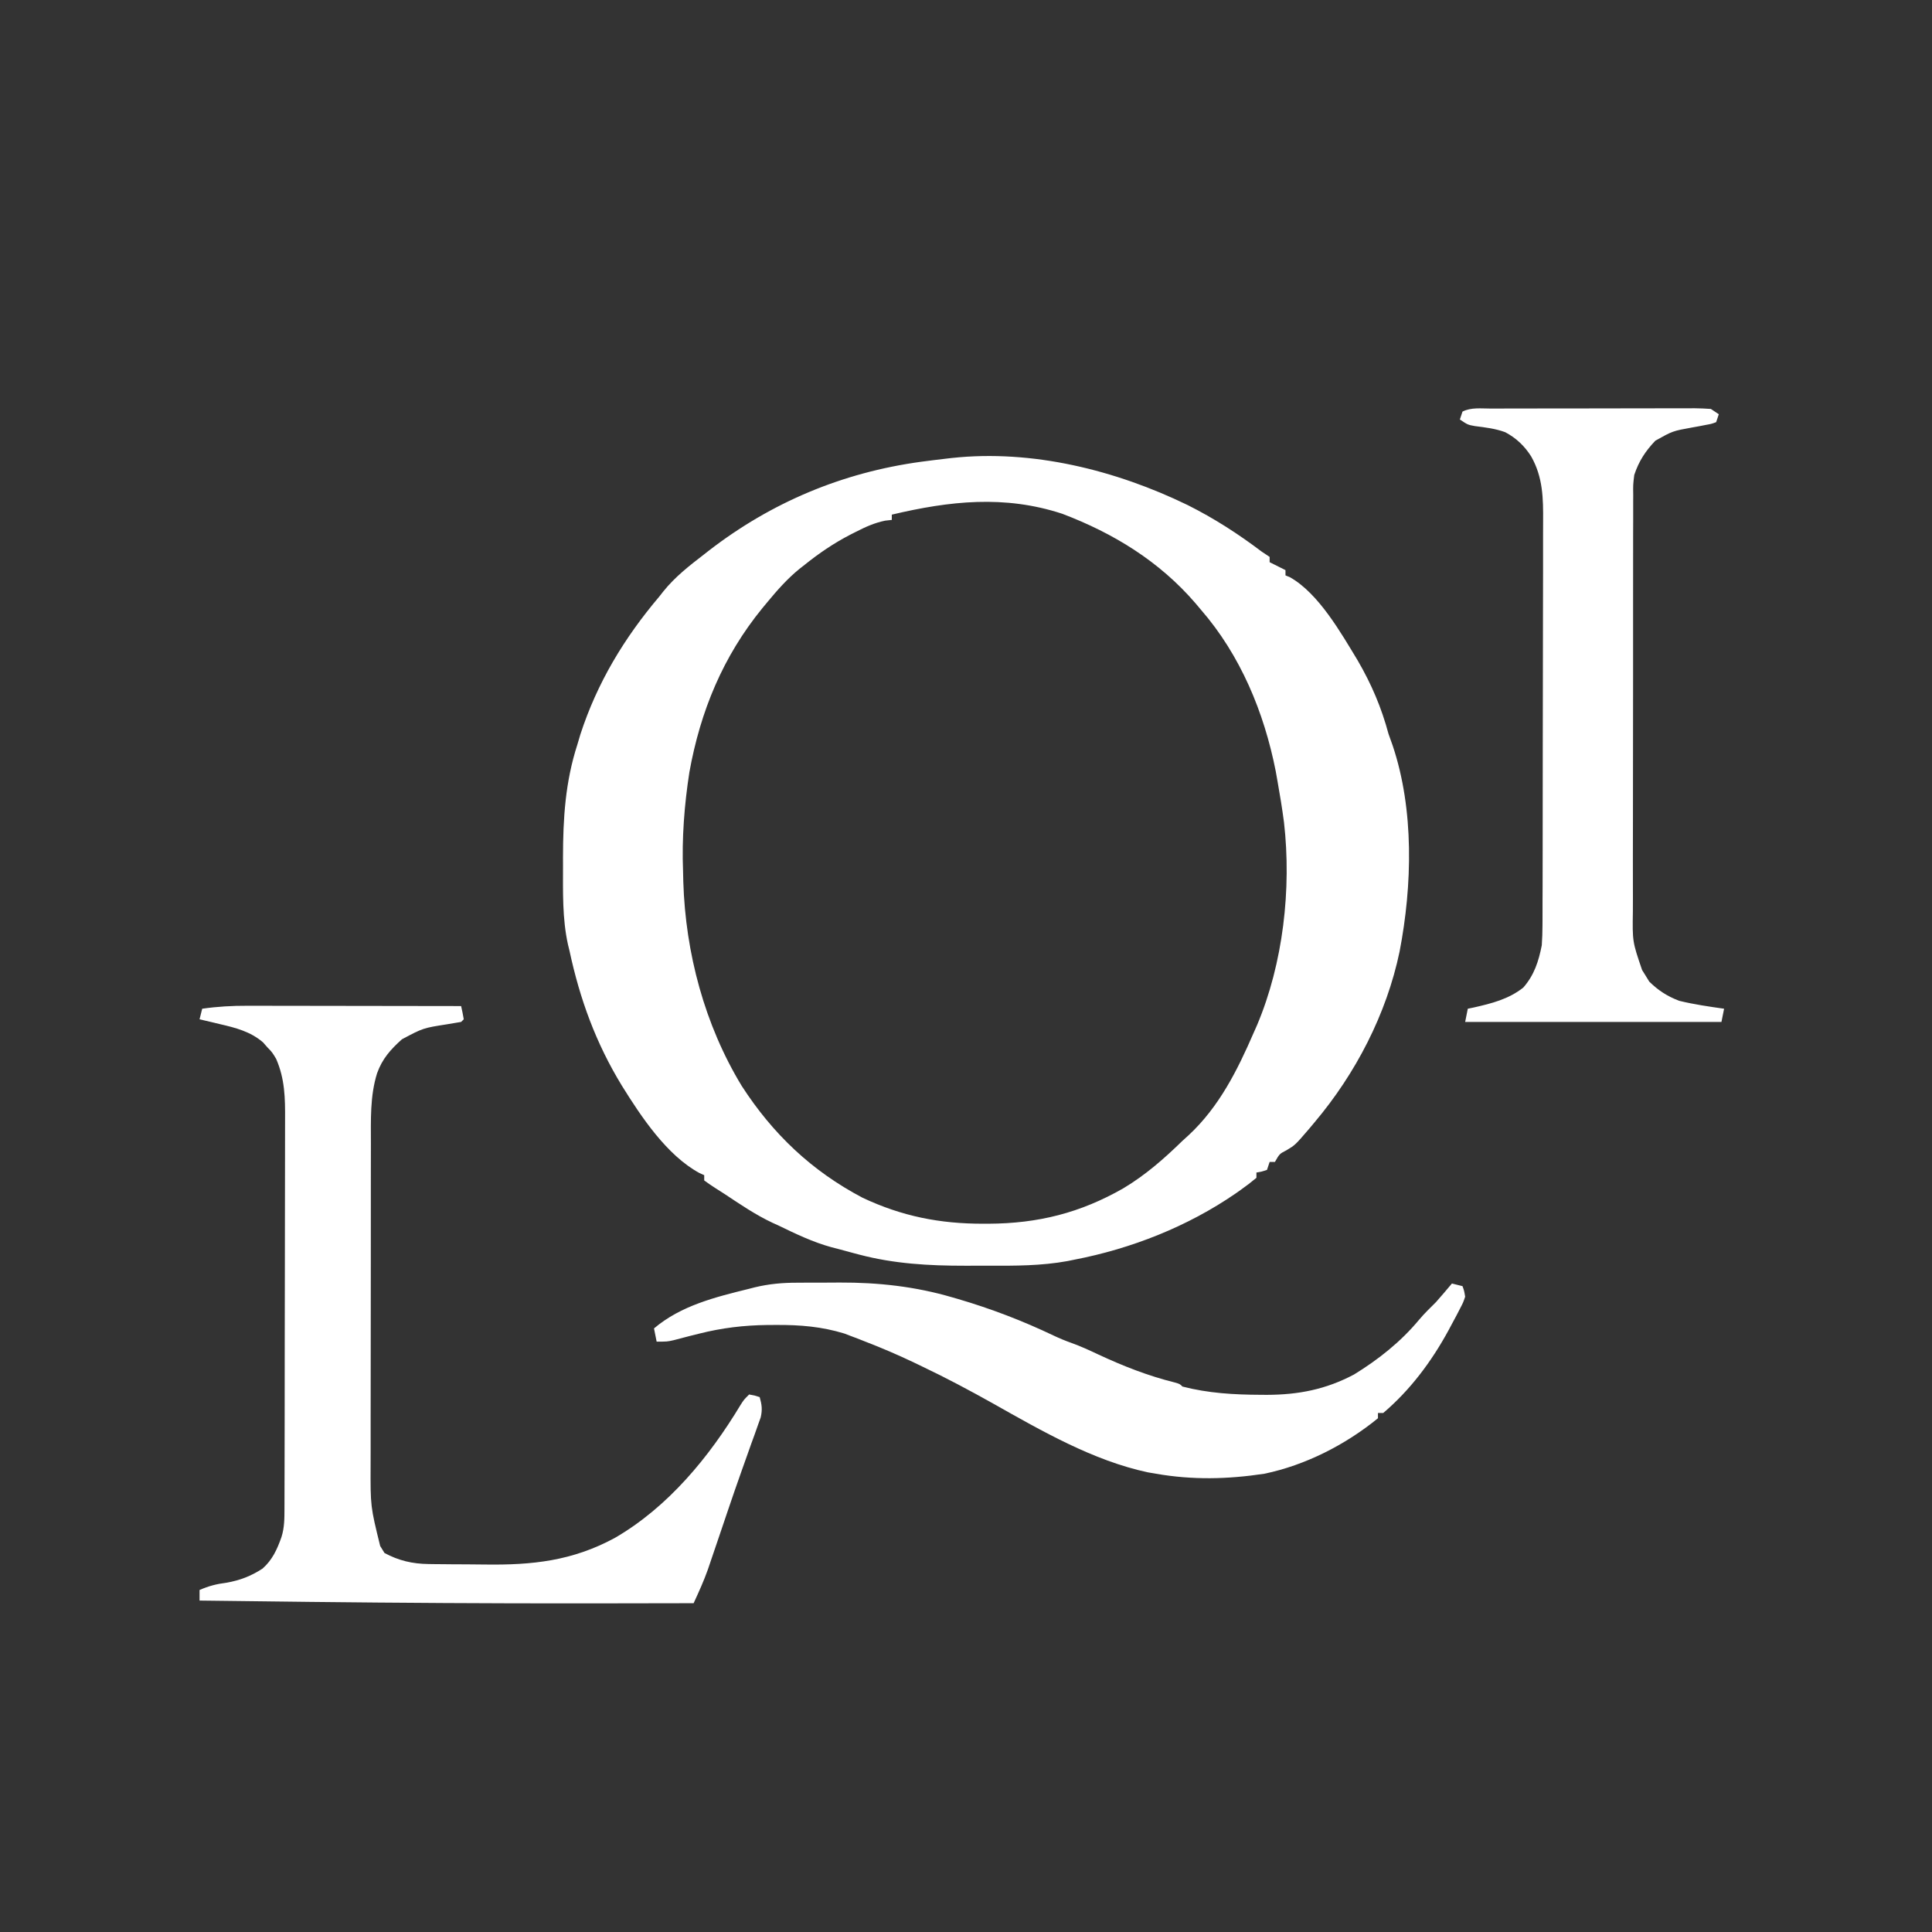
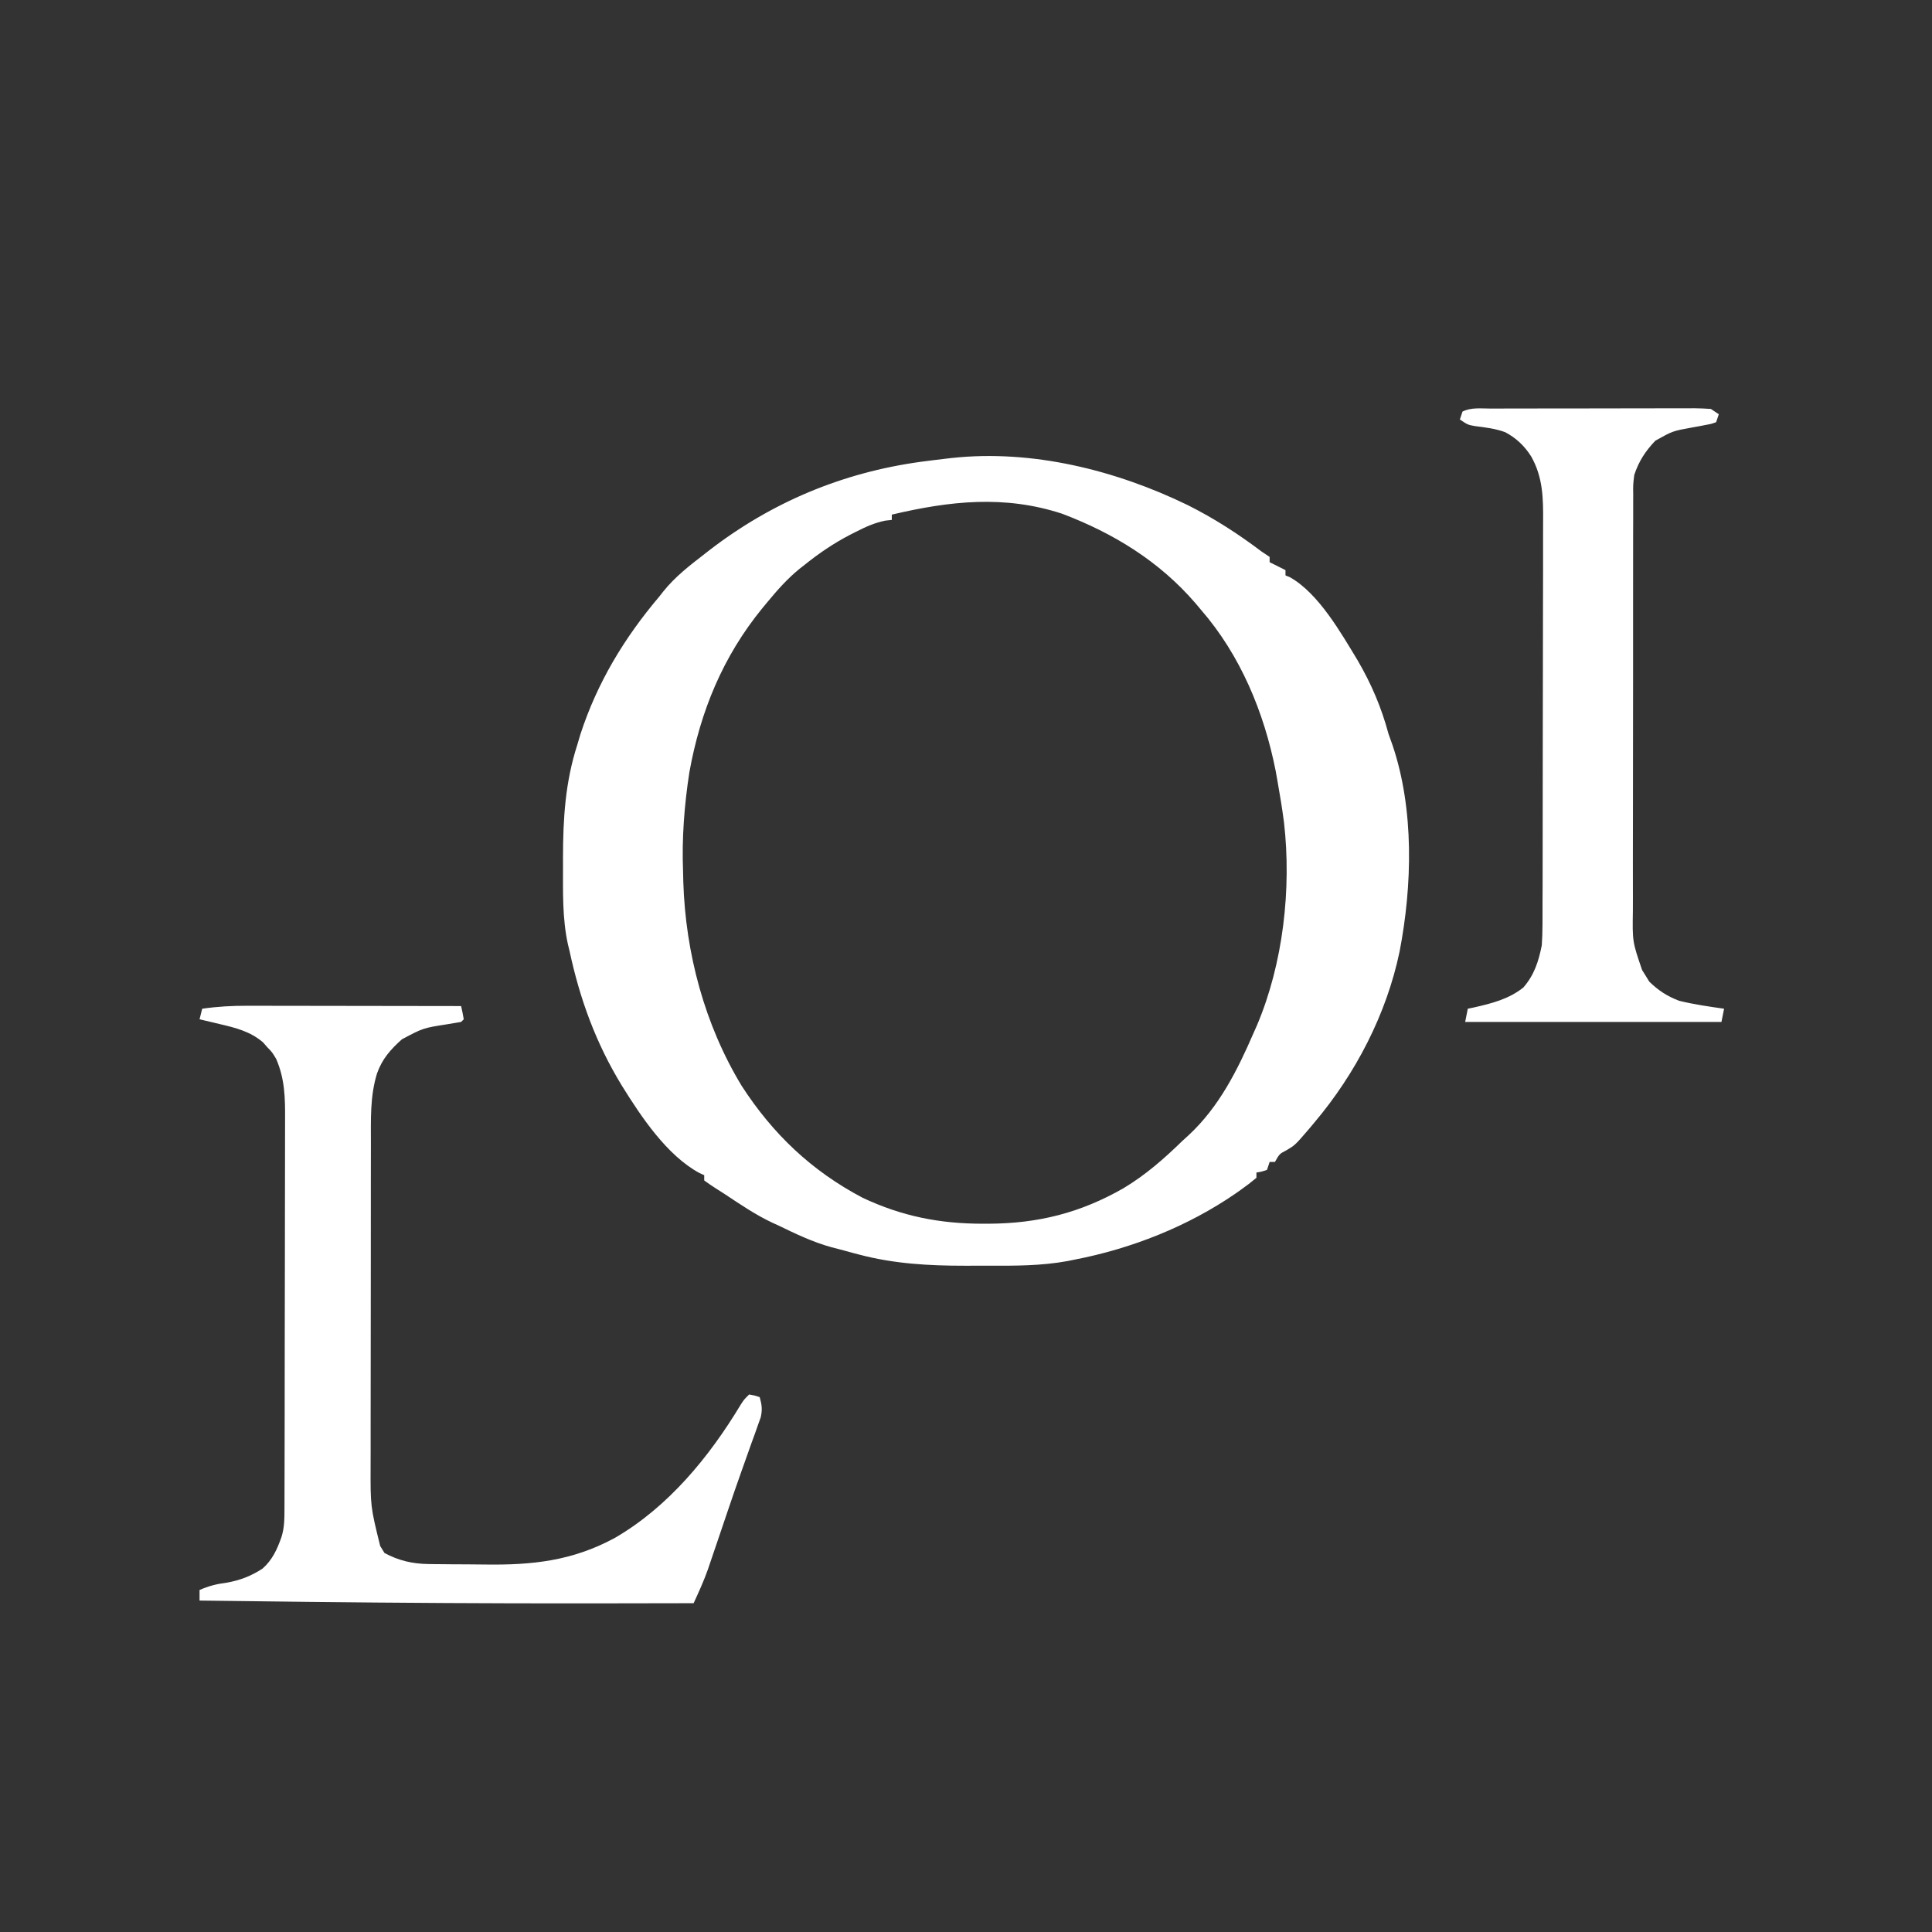
<svg xmlns="http://www.w3.org/2000/svg" width="500" zoomAndPan="magnify" viewBox="0 0 375 375" height="500" preserveAspectRatio="xMidYMid meet">
  <rect x="0" y="0" width="375" height="375" fill="#333333" stroke="none" />
  <defs>
    <clipPath id="62276f0436">
-       <path d="M 0 248 L 375 248 L 375 364.965 L 0 364.965 Z M 0 248 " clip-rule="nonzero" />
-     </clipPath>
+       </clipPath>
  </defs>
  <path fill="#ffffff" d="M 230.527 98.035 C 235.668 100.613 240.316 103.609 244.895 107.07 L 246.434 108.094 L 246.434 109.121 L 249.512 110.66 L 249.512 111.684 L 250.395 112.051 C 255.957 115.188 260.312 122.891 263.535 128.207 C 266.203 132.801 268.129 137.309 269.512 142.457 C 269.773 143.207 270.043 143.953 270.312 144.699 C 274.5 157.16 274.129 171.902 271.66 184.691 C 269.125 196.844 263.125 208.395 255.152 217.844 L 254.07 219.137 C 251.391 222.254 251.391 222.254 249.711 223.262 C 248.355 223.957 248.355 223.957 247.461 225.535 L 246.434 225.535 L 245.922 227.074 C 244.863 227.426 244.863 227.426 243.871 227.586 L 243.871 228.613 C 242.887 229.438 241.875 230.215 240.824 230.953 L 239.852 231.641 C 230.539 238.062 219.582 242.379 208.484 244.512 L 207.203 244.773 C 202.102 245.703 197.047 245.691 191.875 245.672 C 190.348 245.664 188.82 245.672 187.293 245.676 C 180.305 245.684 173.578 245.305 166.785 243.52 L 165.746 243.246 C 164.777 242.988 163.809 242.727 162.84 242.461 L 161.418 242.094 C 157.773 241.098 154.438 239.488 151.047 237.844 L 149.961 237.352 C 146.664 235.812 143.652 233.746 140.625 231.742 C 140.039 231.359 139.449 230.984 138.859 230.613 C 138.117 230.145 137.398 229.637 136.688 229.125 L 136.688 228.102 L 135.773 227.691 C 129.438 224.266 124.43 216.727 120.699 210.719 C 115.66 202.465 112.551 193.945 110.531 184.508 L 110.242 183.328 C 109.129 178.285 109.281 173.105 109.281 167.969 C 109.281 167.465 109.281 166.961 109.277 166.445 C 109.289 158.828 109.711 151.805 112.07 144.508 L 112.648 142.555 C 115.926 132.484 121.16 123.836 127.969 115.789 L 128.746 114.801 C 131.016 111.965 133.824 109.789 136.688 107.582 L 137.562 106.898 C 149.723 97.496 163.496 91.723 178.738 89.633 C 180.371 89.414 182.008 89.215 183.645 89.023 L 184.75 88.895 C 200.355 87.207 216.566 91.254 230.527 98.035 M 173.098 99.891 L 173.098 100.914 L 171.805 101.059 C 169.691 101.496 167.992 102.277 166.078 103.254 L 164.988 103.805 C 161.816 105.453 158.961 107.395 156.176 109.633 L 155.16 110.43 C 152.832 112.328 150.906 114.504 148.996 116.812 L 147.965 118.055 C 140.328 127.414 135.945 138.031 133.809 149.887 C 132.828 156.203 132.324 162.734 132.582 169.125 L 132.629 171.164 C 133.059 184.992 136.762 198.902 143.961 210.766 C 150.008 220.121 157.543 227.277 167.414 232.477 C 175.051 236.074 182.41 237.535 190.824 237.523 L 191.848 237.523 C 201.5 237.48 209.691 235.426 218.066 230.633 C 222.359 228.059 225.941 224.914 229.512 221.434 L 230.738 220.32 C 236.641 214.82 240.195 207.715 243.359 200.406 L 243.996 198.969 C 249.062 186.988 250.699 172.504 249.223 159.617 C 248.875 156.961 248.445 154.32 247.973 151.688 L 247.617 149.684 C 245.371 138.277 240.766 127.168 233.102 118.352 L 232.031 117.078 C 225.023 108.941 216.141 103.504 206.184 99.723 C 194.984 96.043 184.309 97.238 173.098 99.891 M 48.051 195.219 L 49.418 195.219 C 50.895 195.219 52.367 195.223 53.844 195.227 L 56.934 195.23 C 59.629 195.234 62.328 195.238 65.027 195.242 C 67.781 195.246 70.539 195.25 73.297 195.254 C 78.699 195.258 84.102 195.266 89.504 195.277 C 89.699 196.129 89.871 196.984 90.016 197.844 L 89.504 198.355 C 88.586 198.516 87.668 198.672 86.75 198.816 C 82.117 199.543 82.117 199.543 78.02 201.723 C 75.816 203.695 74.199 205.504 73.188 208.324 C 71.801 212.762 71.992 217.426 71.992 222.023 L 71.988 224.211 C 71.984 226.188 71.98 228.16 71.98 230.137 L 71.98 233.848 C 71.973 238.176 71.973 242.504 71.973 246.836 C 71.973 250.852 71.969 254.867 71.961 258.883 C 71.953 262.344 71.949 265.805 71.949 269.27 C 71.949 271.328 71.949 273.391 71.941 275.449 C 71.938 277.395 71.938 279.336 71.941 281.281 C 71.941 282.32 71.938 283.355 71.934 284.395 C 71.902 292.395 71.902 292.395 73.793 300.078 L 74.633 301.438 C 77.391 302.918 80.051 303.539 83.16 303.578 L 84.539 303.598 L 86.02 303.609 L 87.57 303.625 C 88.656 303.629 89.742 303.637 90.828 303.641 C 91.922 303.645 93.02 303.656 94.113 303.672 C 103.34 303.801 111.059 302.977 119.309 298.527 C 129.672 292.527 137.613 282.859 143.727 272.719 C 144.379 271.691 144.379 271.691 145.406 270.668 C 146.492 270.859 146.492 270.859 147.457 271.18 C 147.871 272.656 148 273.609 147.652 275.113 L 147.113 276.617 L 146.504 278.348 L 145.82 280.219 C 145.59 280.867 145.359 281.52 145.129 282.172 C 144.762 283.207 144.391 284.246 144.023 285.281 C 143.059 287.988 142.117 290.707 141.199 293.43 L 140.789 294.645 C 140.25 296.227 139.715 297.809 139.18 299.395 C 138.805 300.5 138.43 301.605 138.051 302.711 L 137.402 304.629 C 136.609 306.871 135.625 309.023 134.633 311.18 C 127.785 311.195 120.938 311.207 114.09 311.215 L 112.516 311.215 C 95.059 311.227 77.602 311.121 60.145 310.926 L 58.5 310.906 C 51.91 310.832 45.32 310.754 38.734 310.668 L 38.734 308.617 C 40.496 307.844 42.051 307.441 43.957 307.207 C 46.602 306.734 48.695 305.93 50.953 304.469 C 52.859 302.789 53.793 300.727 54.629 298.359 C 55.215 296.504 55.211 294.762 55.215 292.824 L 55.219 291.762 C 55.223 290.586 55.227 289.414 55.227 288.242 L 55.234 285.715 C 55.242 283.43 55.246 281.141 55.246 278.855 C 55.246 277.426 55.25 275.996 55.254 274.566 C 55.258 270.09 55.266 265.617 55.266 261.141 C 55.27 255.98 55.277 250.82 55.293 245.656 C 55.305 241.664 55.309 237.672 55.309 233.68 C 55.309 231.297 55.312 228.914 55.32 226.531 C 55.328 224.289 55.332 222.047 55.328 219.805 C 55.328 218.98 55.328 218.16 55.332 217.34 C 55.359 213.145 55.301 209.438 53.605 205.535 C 52.836 204.25 52.836 204.25 51.906 203.293 L 51.047 202.316 C 48.586 200.207 45.727 199.488 42.645 198.773 L 41.5 198.496 C 40.578 198.277 39.656 198.059 38.734 197.844 L 39.246 195.793 C 42.203 195.367 45.062 195.207 48.051 195.219 M 289.32 79.301 L 290.707 79.297 C 292.227 79.293 293.746 79.289 295.266 79.289 L 298.422 79.285 C 300.633 79.281 302.84 79.281 305.051 79.281 C 307.883 79.281 310.719 79.273 313.551 79.266 C 315.727 79.258 317.902 79.258 320.074 79.258 C 321.121 79.258 322.164 79.254 323.211 79.25 C 324.672 79.246 326.129 79.246 327.59 79.25 C 328.023 79.246 328.457 79.246 328.906 79.242 C 329.965 79.246 331.023 79.309 332.078 79.375 L 333.617 80.402 L 333.105 81.941 C 332.207 82.277 332.207 82.277 331.055 82.484 L 329.797 82.73 L 328.488 82.965 C 324.664 83.656 324.664 83.656 321.309 85.531 C 319.371 87.562 318.102 89.504 317.207 92.195 C 316.977 94.09 316.977 94.09 317.008 96.102 L 317 97.242 C 316.992 98.496 316.996 99.75 317 101.004 L 316.988 103.711 C 316.98 106.156 316.98 108.605 316.984 111.051 C 316.984 113.094 316.98 115.137 316.98 117.184 C 316.973 122.004 316.973 126.828 316.98 131.652 C 316.984 136.625 316.977 141.594 316.965 146.566 C 316.953 150.84 316.949 155.113 316.953 159.387 C 316.953 161.934 316.953 164.484 316.941 167.035 C 316.938 169.434 316.938 171.832 316.949 174.23 C 316.949 175.109 316.949 175.988 316.941 176.863 C 316.848 182.766 316.848 182.766 318.734 188.293 L 319.258 189.125 L 320.125 190.535 C 321.898 192.262 323.605 193.371 325.926 194.254 C 328.797 194.957 331.719 195.379 334.645 195.793 L 334.133 198.355 L 284.387 198.355 L 284.898 195.793 L 286.082 195.547 C 289.559 194.758 292.828 193.934 295.668 191.688 C 297.793 189.262 298.637 186.617 299.258 183.484 C 299.348 182.195 299.391 180.906 299.395 179.617 L 299.402 178.508 C 299.41 177.293 299.406 176.074 299.406 174.859 C 299.41 173.984 299.414 173.105 299.418 172.23 C 299.426 169.859 299.43 167.484 299.43 165.113 C 299.43 163.629 299.434 162.145 299.434 160.66 C 299.445 155.477 299.449 150.293 299.449 145.109 C 299.445 140.289 299.457 135.465 299.473 130.641 C 299.488 126.492 299.492 122.344 299.492 118.195 C 299.492 115.723 299.496 113.246 299.508 110.773 C 299.516 108.445 299.516 106.117 299.508 103.789 C 299.508 102.938 299.512 102.086 299.516 101.234 C 299.547 96.719 299.496 92.656 297.207 88.605 C 295.922 86.562 294.309 85.035 292.164 83.891 C 290.258 83.184 288.281 82.957 286.27 82.703 C 284.898 82.453 284.898 82.453 283.359 81.426 L 283.871 79.887 C 285.566 79.039 287.457 79.301 289.32 79.301 " fill-opacity="1" fill-rule="nonzero" />
  <g clip-path="url(#62276f0436)">
-     <path fill="#ffffff" d="M 154.746 248.973 L 156.074 248.965 C 156.996 248.965 157.922 248.965 158.844 248.965 C 160.227 248.965 161.605 248.953 162.984 248.941 C 170.445 248.914 177.68 249.707 184.859 251.82 L 185.988 252.145 C 192.359 254.016 198.539 256.383 204.531 259.246 C 205.656 259.777 206.801 260.25 207.973 260.668 C 209.77 261.305 211.469 262.098 213.195 262.91 C 217.992 265.145 222.809 267.039 227.949 268.32 C 229 268.617 229 268.617 229.512 269.129 C 234.516 270.422 239.527 270.711 244.672 270.73 L 245.902 270.738 C 252.016 270.723 257.348 269.691 262.824 266.785 C 267.535 263.887 271.879 260.453 275.422 256.188 C 276.453 254.957 277.605 253.855 278.742 252.719 C 279.785 251.535 280.809 250.336 281.82 249.129 L 283.871 249.641 C 284.191 250.52 284.191 250.52 284.387 251.691 C 284.008 252.809 284.008 252.809 283.383 254.012 L 282.684 255.363 L 281.918 256.789 L 281.137 258.25 C 277.844 264.285 273.75 269.773 268.488 274.258 L 267.461 274.258 L 267.461 275.281 C 261.152 280.43 253.387 284.395 245.41 286.051 C 238.305 287.129 231.461 287.285 224.383 286.051 L 222.805 285.781 C 212.176 283.512 202.199 277.742 192.816 272.457 C 188.262 269.902 183.684 267.461 178.965 265.219 L 177.465 264.496 C 174.355 263.012 171.188 261.648 167.969 260.41 L 166.414 259.797 L 165.148 259.32 L 163.883 258.836 C 159.496 257.492 155.297 257.148 150.727 257.172 L 148.949 257.18 C 144.34 257.238 140.125 257.742 135.66 258.871 L 133.871 259.316 C 132.832 259.578 131.797 259.848 130.766 260.129 C 129.508 260.41 129.508 260.41 127.453 260.41 L 126.941 257.844 C 132.199 253.391 138.855 251.77 145.406 250.152 L 146.465 249.879 C 149.258 249.203 151.879 248.969 154.746 248.973 M 500.465 583.32 C 501.832 583.504 501.832 583.504 503.66 584.398 C 504.824 585.477 505.465 586.105 505.934 587.605 L 505.934 589.656 L 491.574 589.656 C 492.086 587.605 492.086 587.605 492.602 586.066 L 493.625 586.066 L 493.625 585.039 C 495.672 583.207 497.852 583.246 500.465 583.32 M -235.125 561.961 L -232.051 562.988 C -233.18 563.648 -234.008 564.004 -235.324 564.129 L -236.656 564.113 L -238.109 564.105 L -239.613 564.078 L -241.141 564.062 C -242.387 564.051 -243.629 564.035 -244.871 564.016 L -244.871 562.477 L -242.871 562.492 L -240.289 562.508 L -238.965 562.52 L -237.711 562.527 L -236.547 562.535 L -235.641 562.477 Z M -235.125 561.961 " fill-opacity="1" fill-rule="nonzero" />
-   </g>
+     </g>
</svg>